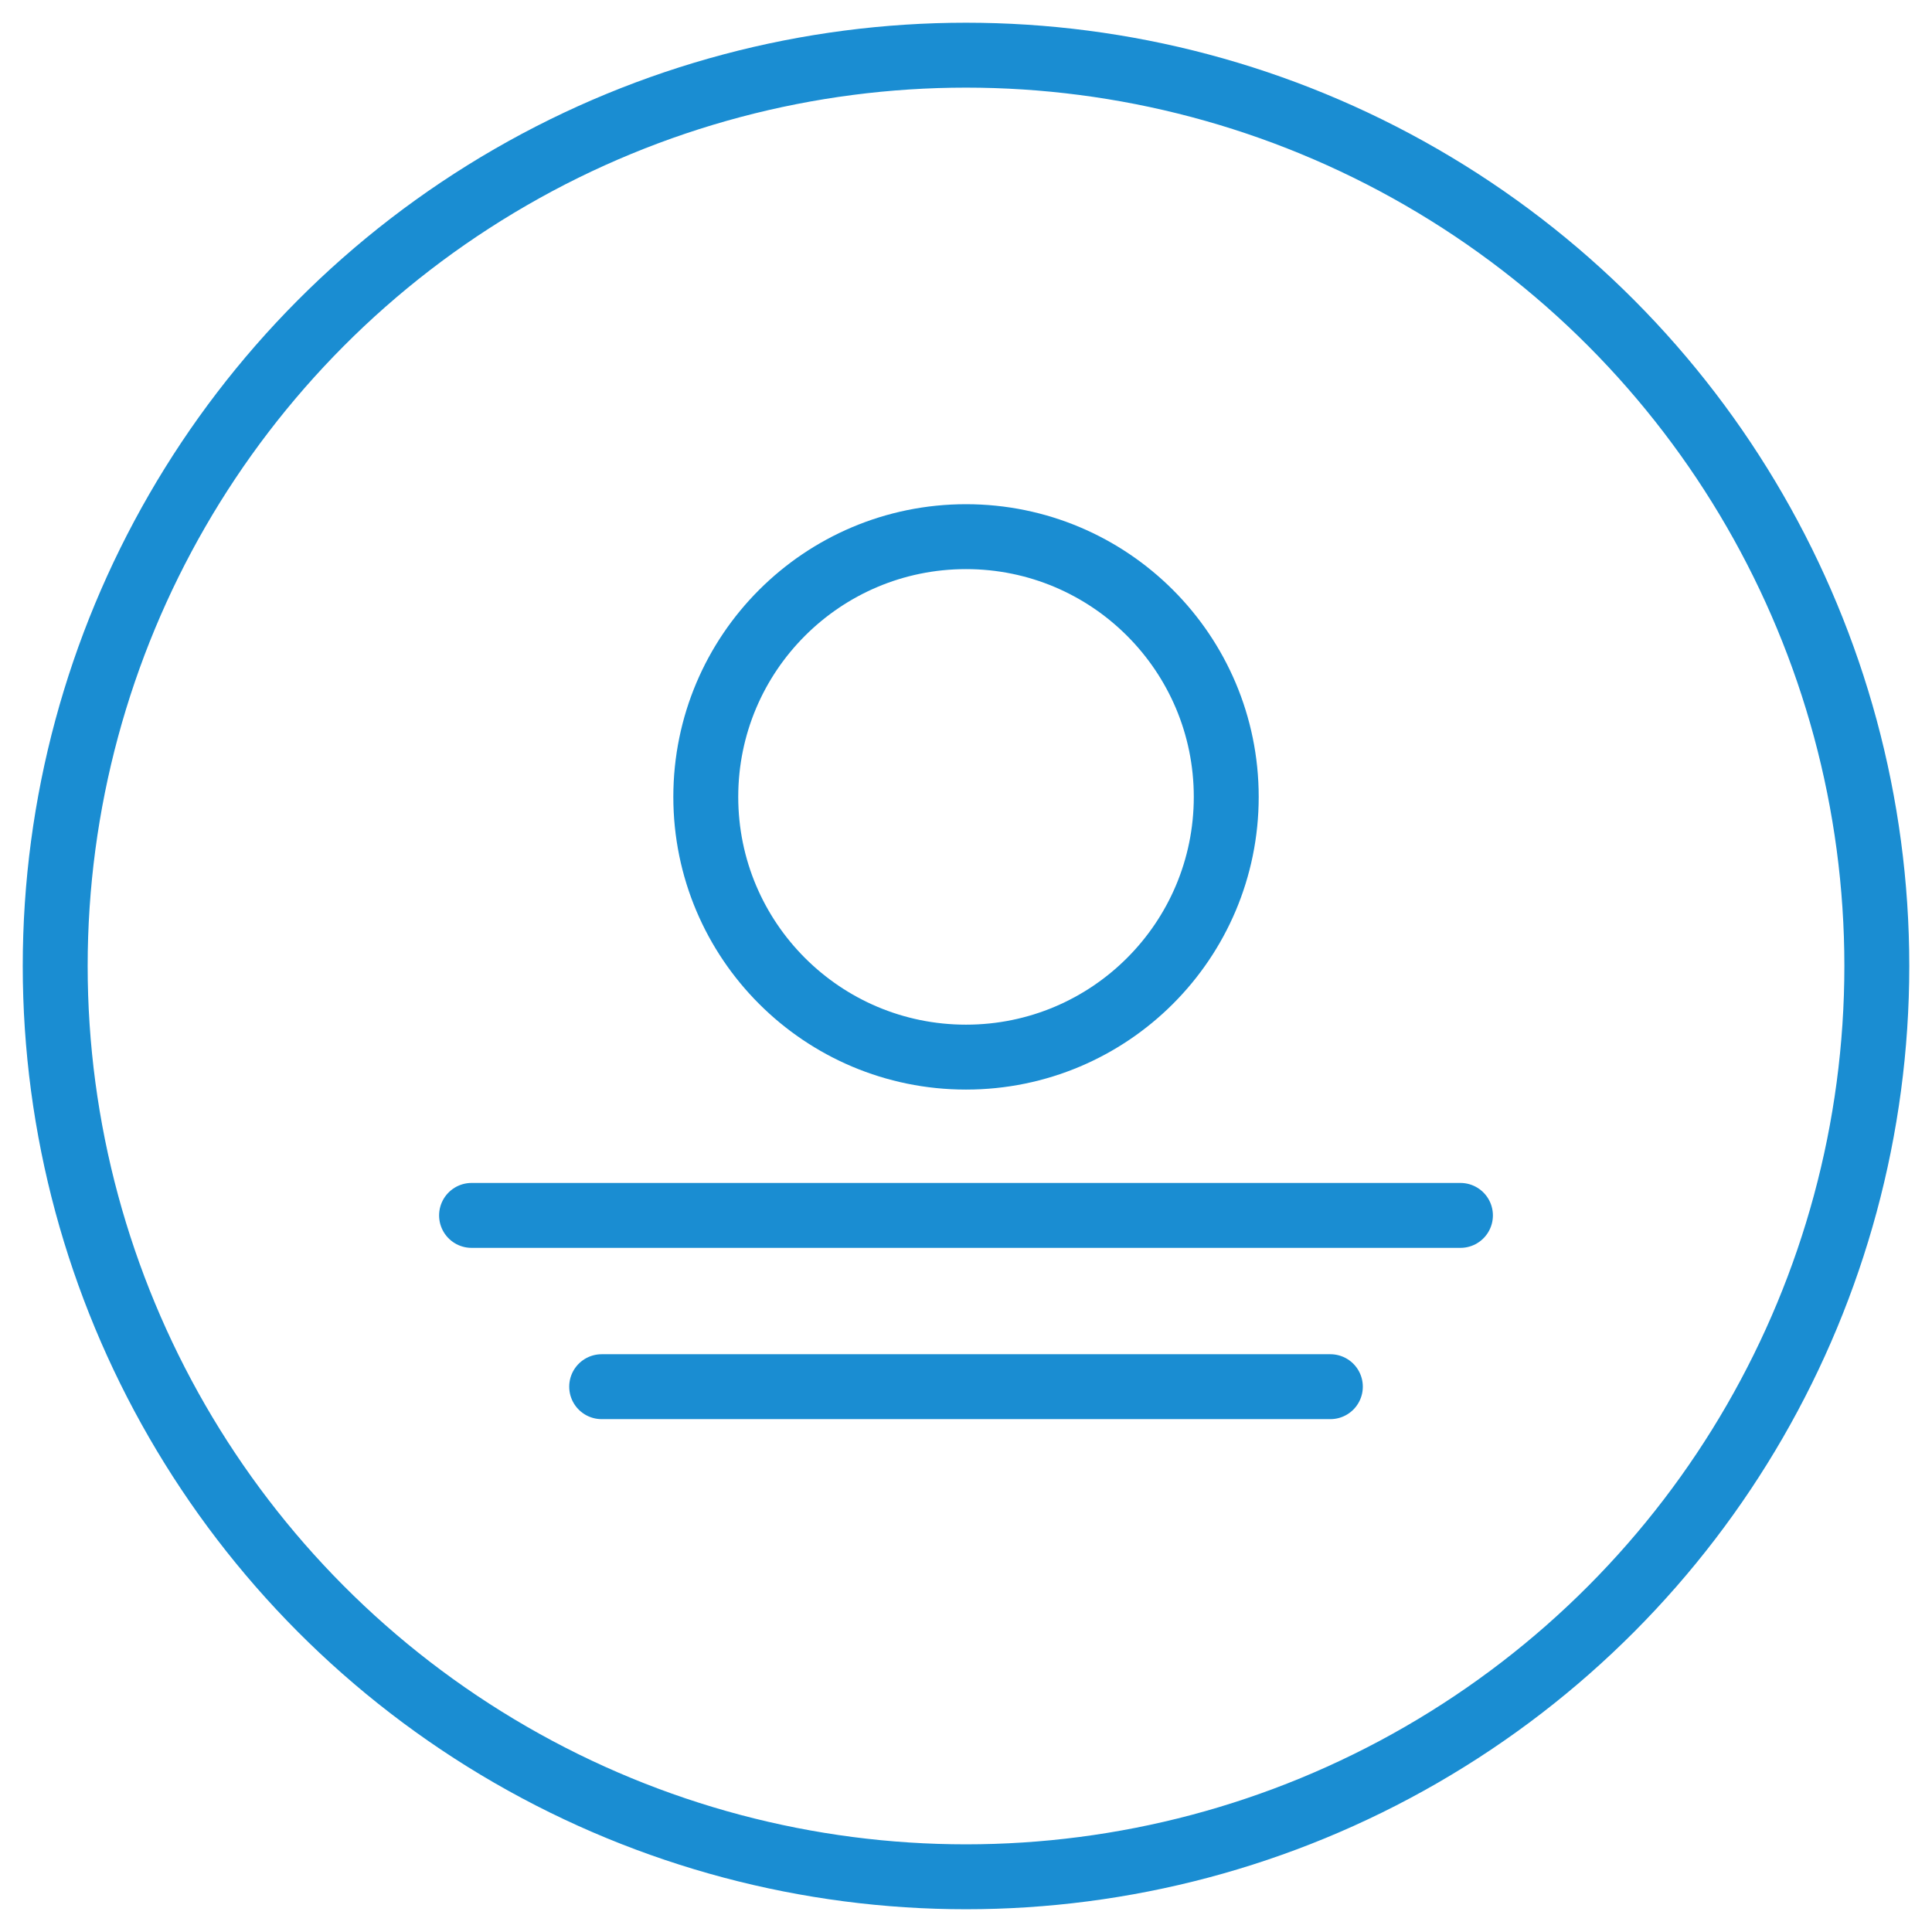
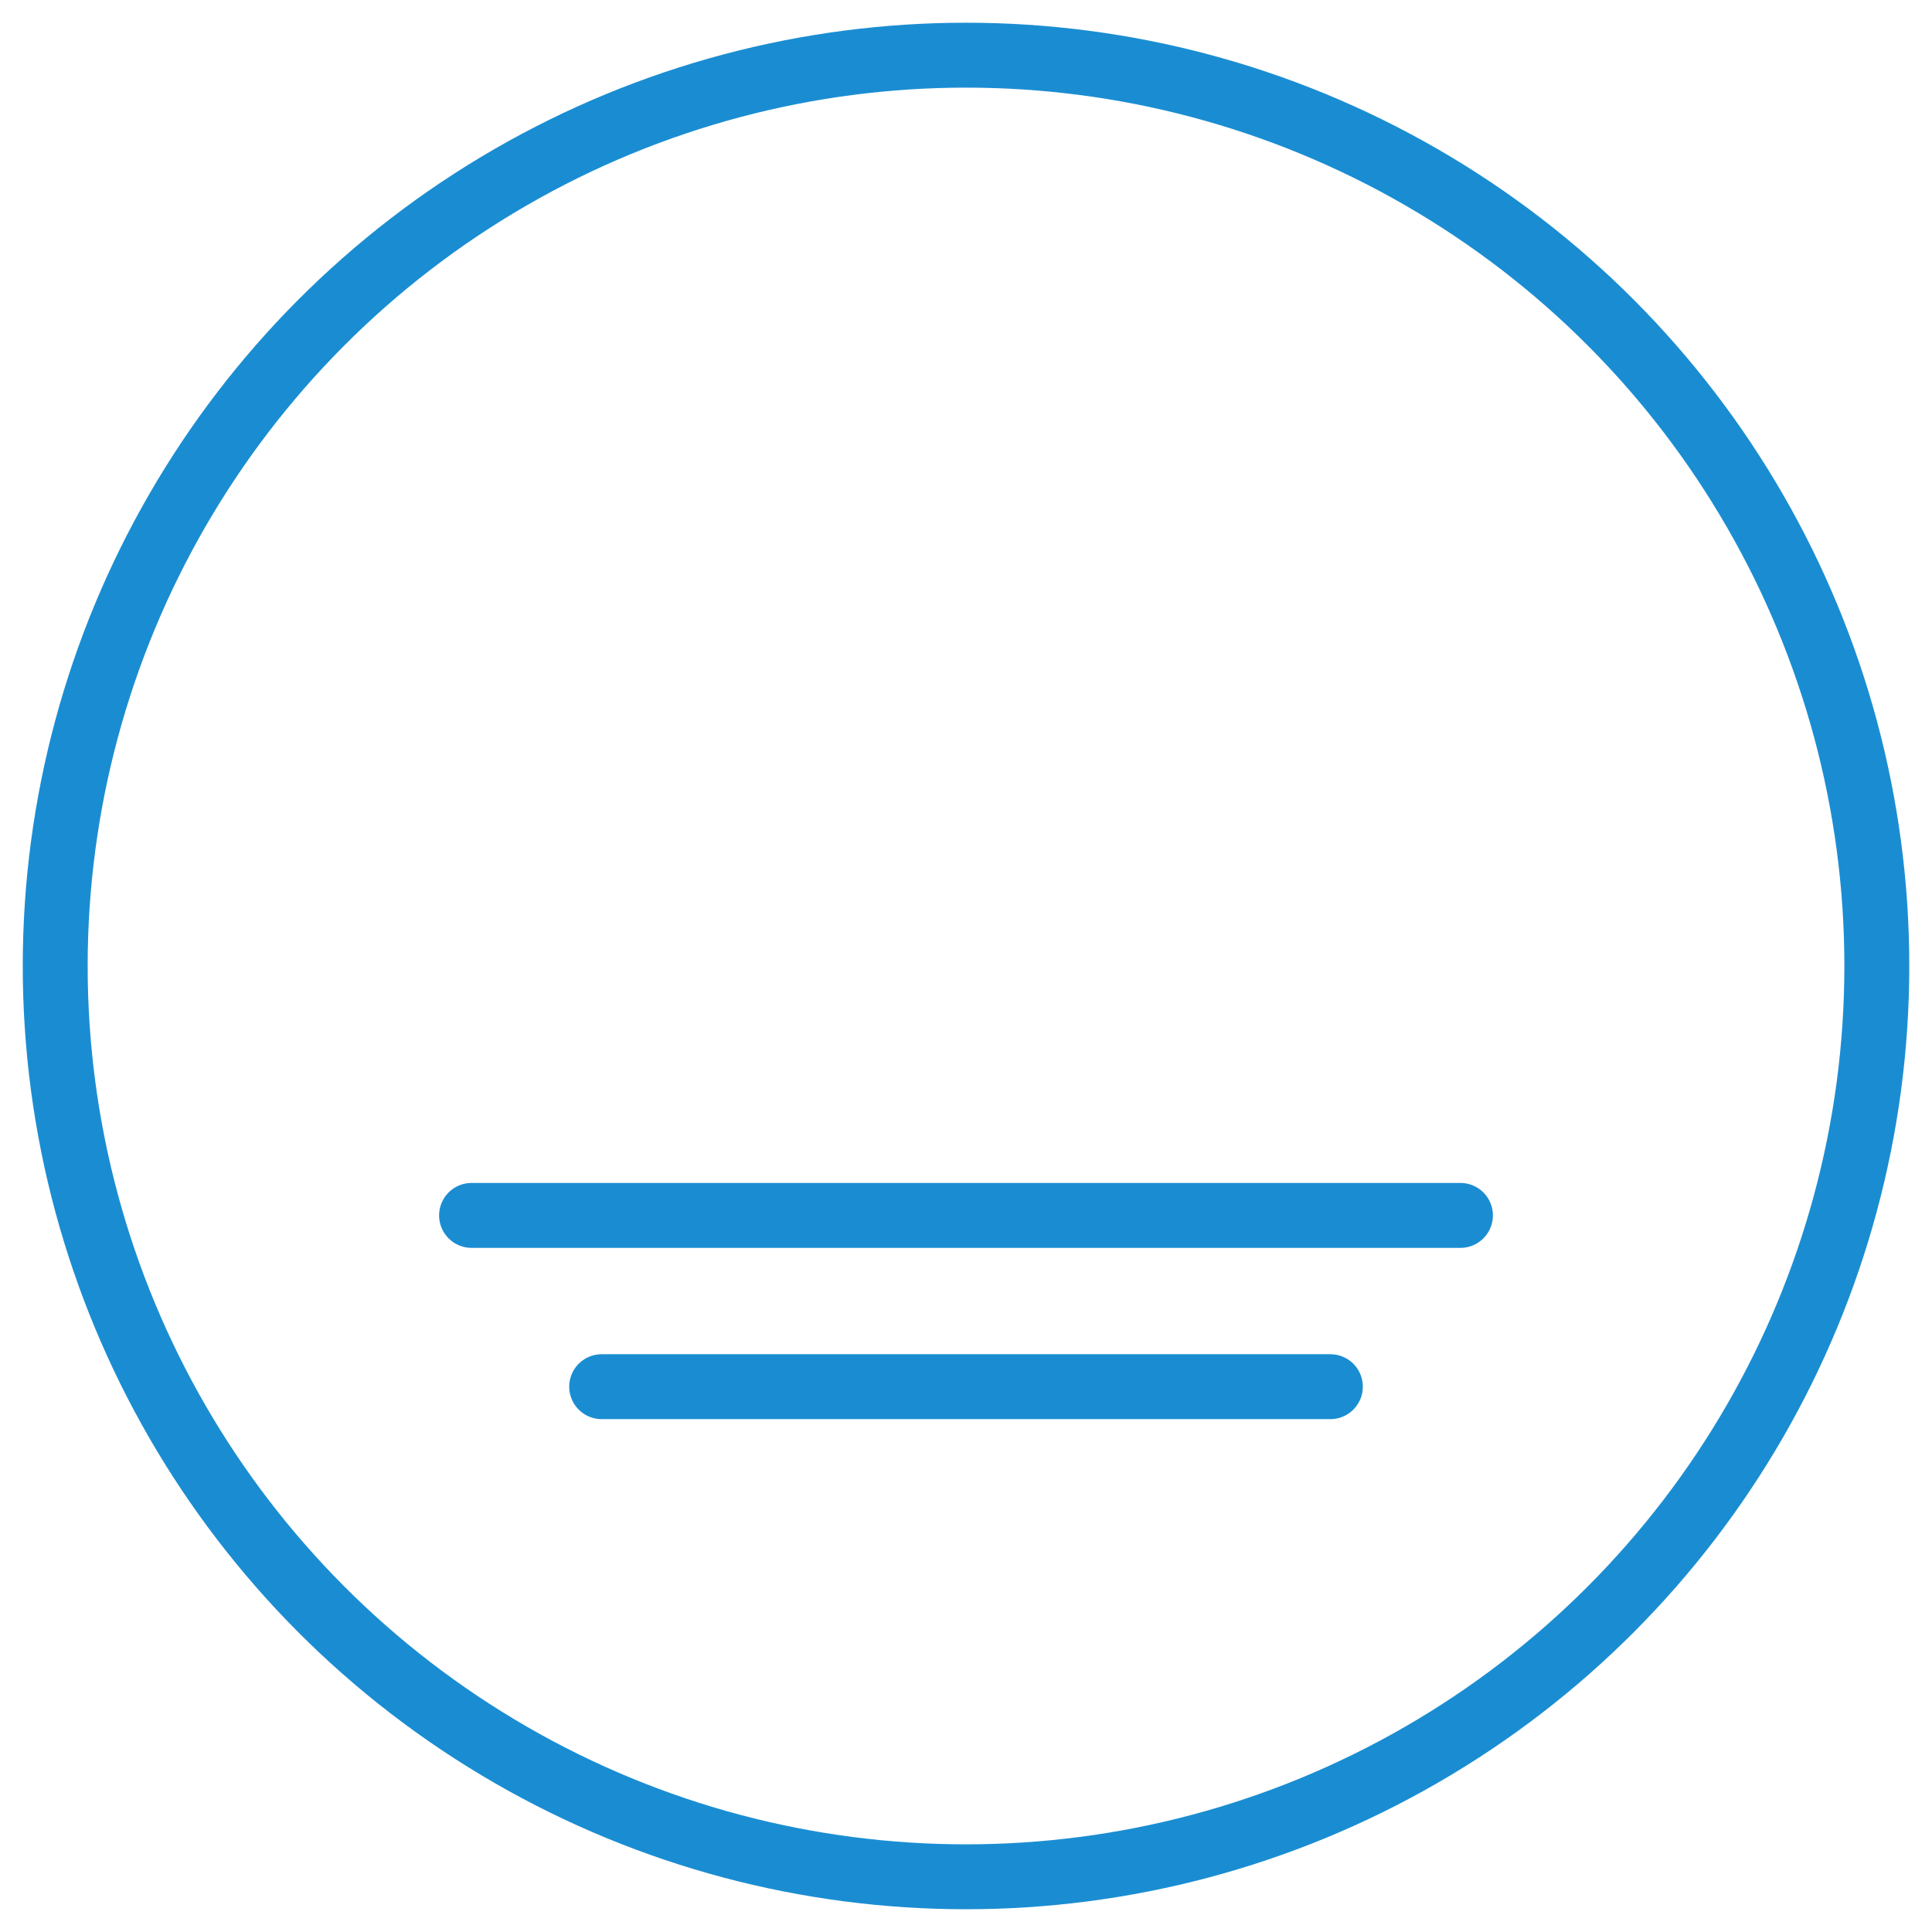
<svg xmlns="http://www.w3.org/2000/svg" version="1.1" id="Ebene_1" x="0px" y="0px" width="59.527px" height="59.527px" viewBox="0 0 59.527 59.527" enable-background="new 0 0 59.527 59.527" xml:space="preserve">
  <g>
    <g>
      <circle fill="none" stroke="#1A8DD2" stroke-width="2" stroke-linecap="round" stroke-linejoin="round" cx="29.764" cy="29.763" r="28.063" />
-       <circle fill="none" stroke="#1A8DD2" stroke-width="2" stroke-linecap="round" stroke-linejoin="round" cx="29.764" cy="24.553" r="8.018" />
    </g>
    <line fill="none" stroke="#1A8DD2" stroke-width="2" stroke-linecap="round" stroke-linejoin="round" x1="44.998" y1="37.448" x2="14.529" y2="37.448" />
    <line fill="none" stroke="#1A8DD2" stroke-width="2" stroke-linecap="round" stroke-linejoin="round" x1="40.99" y1="42.725" x2="18.538" y2="42.725" />
  </g>
</svg>